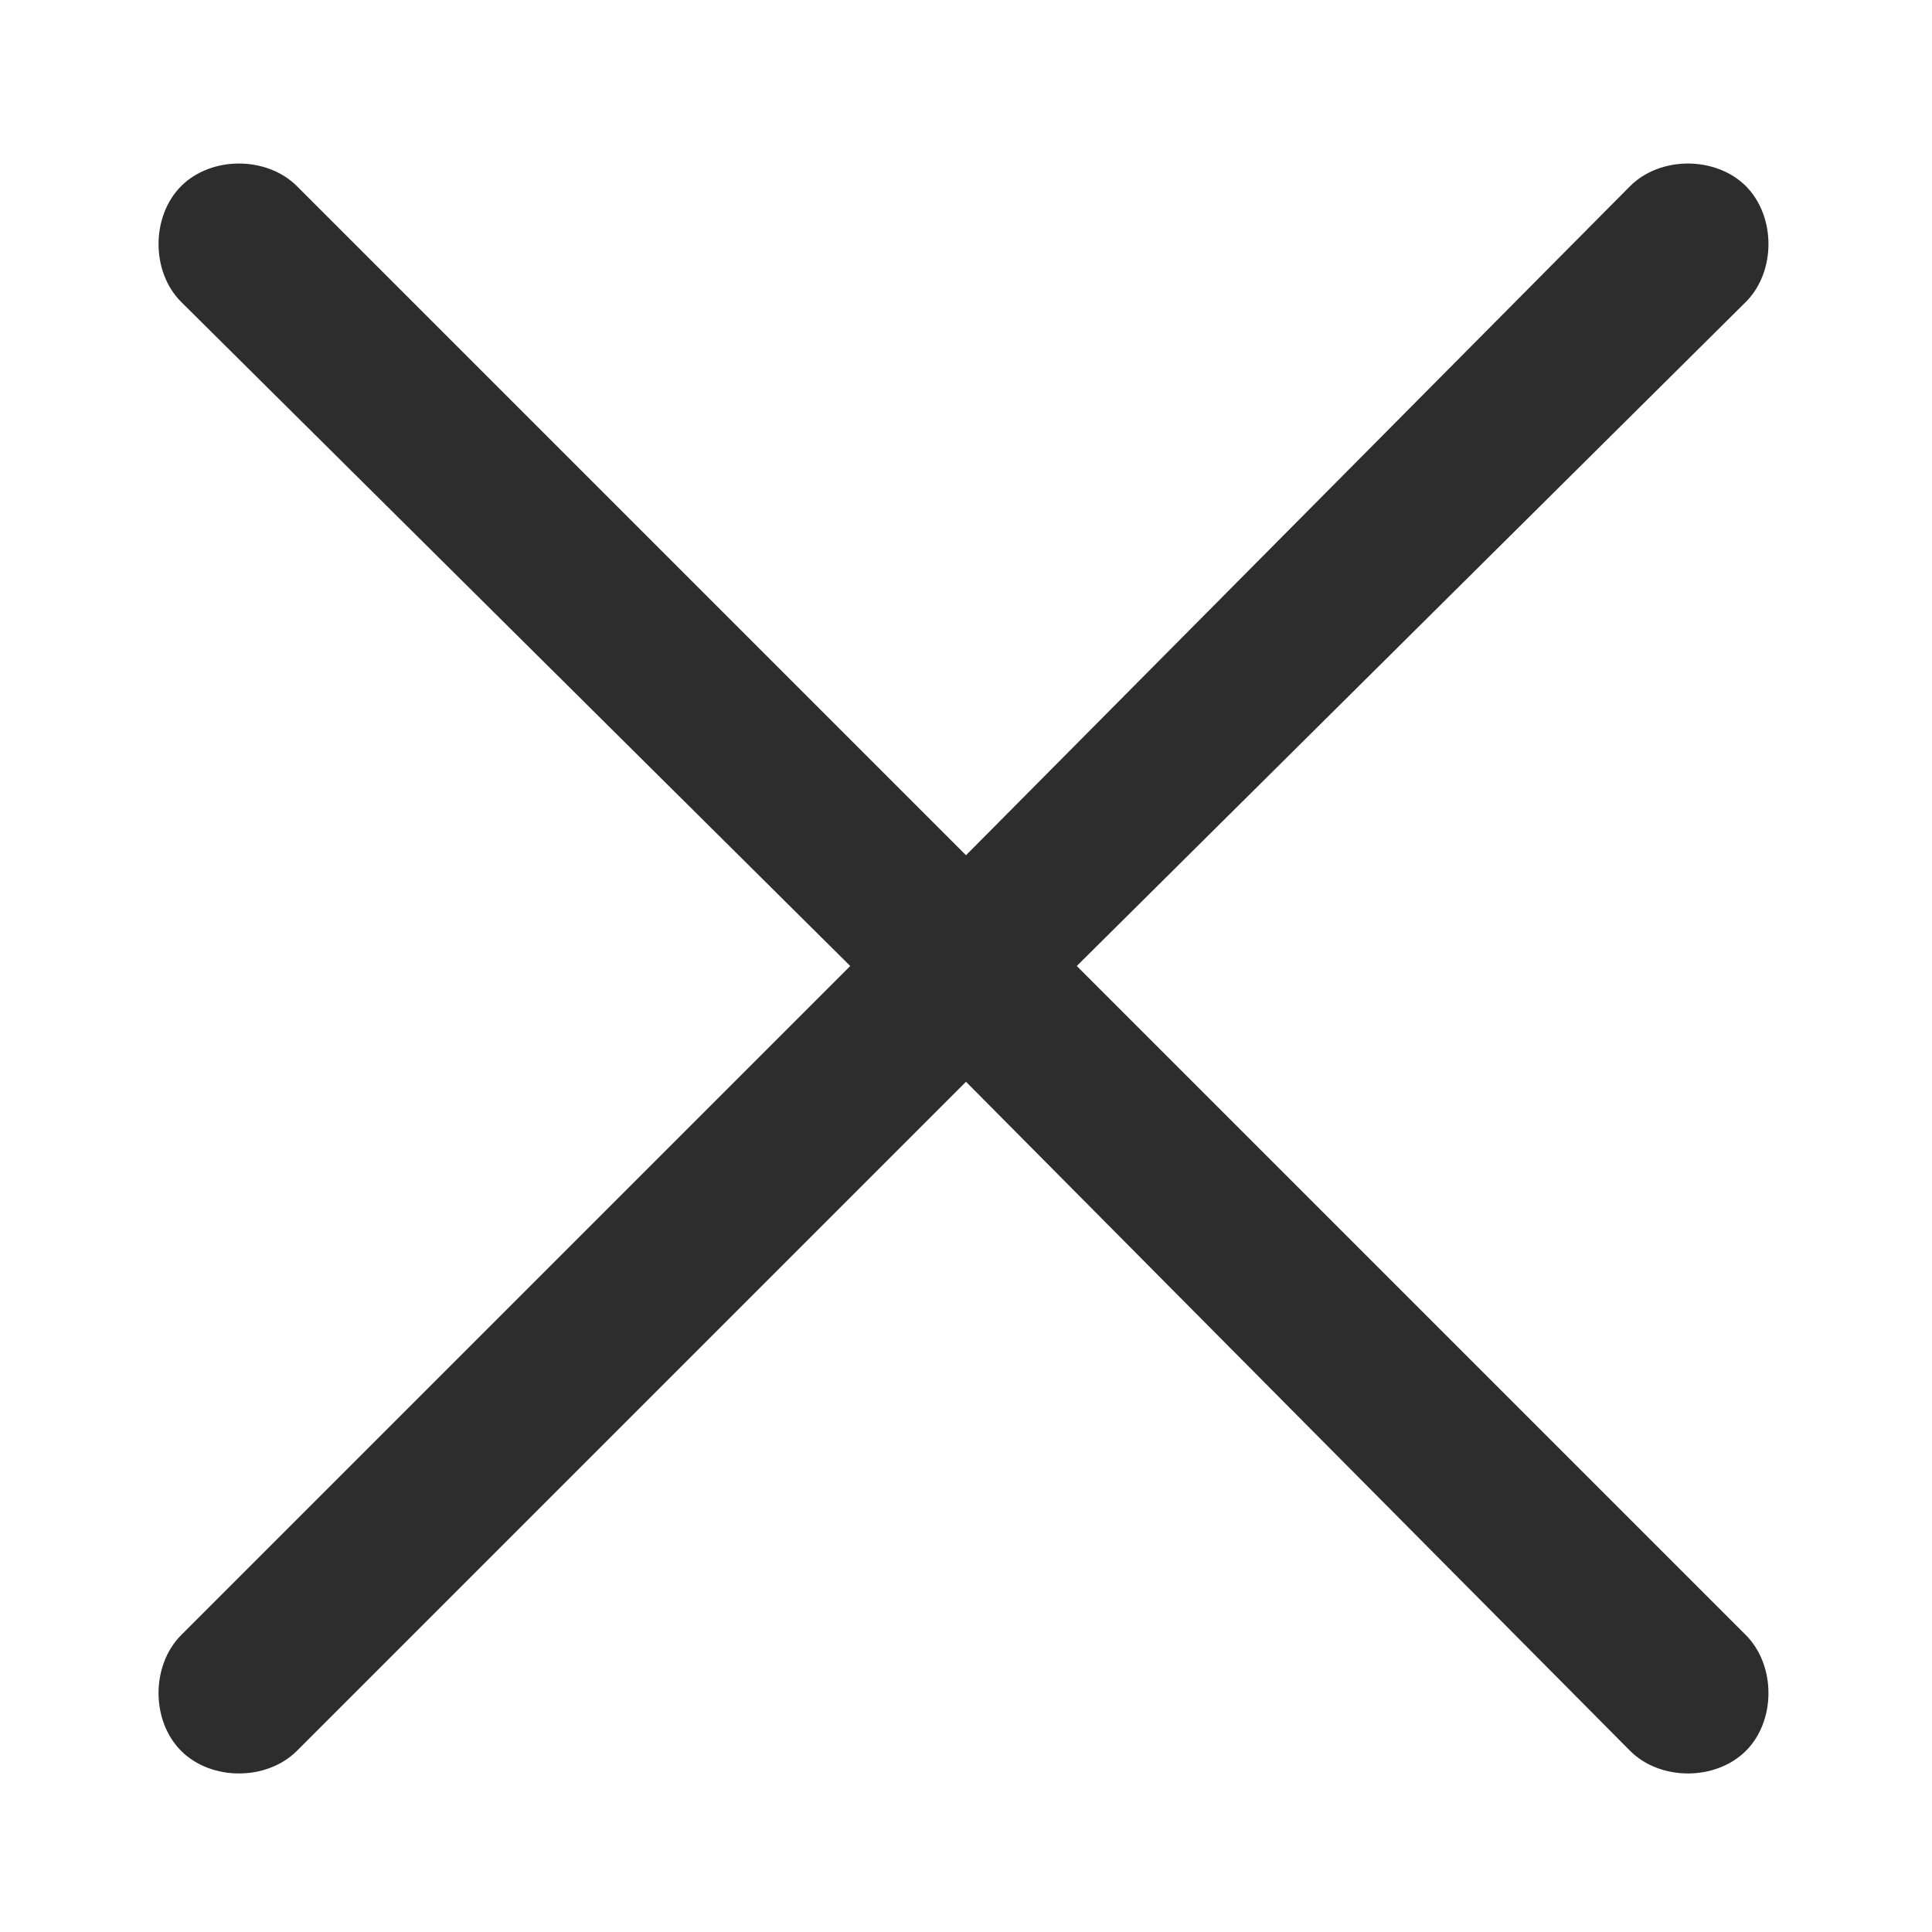
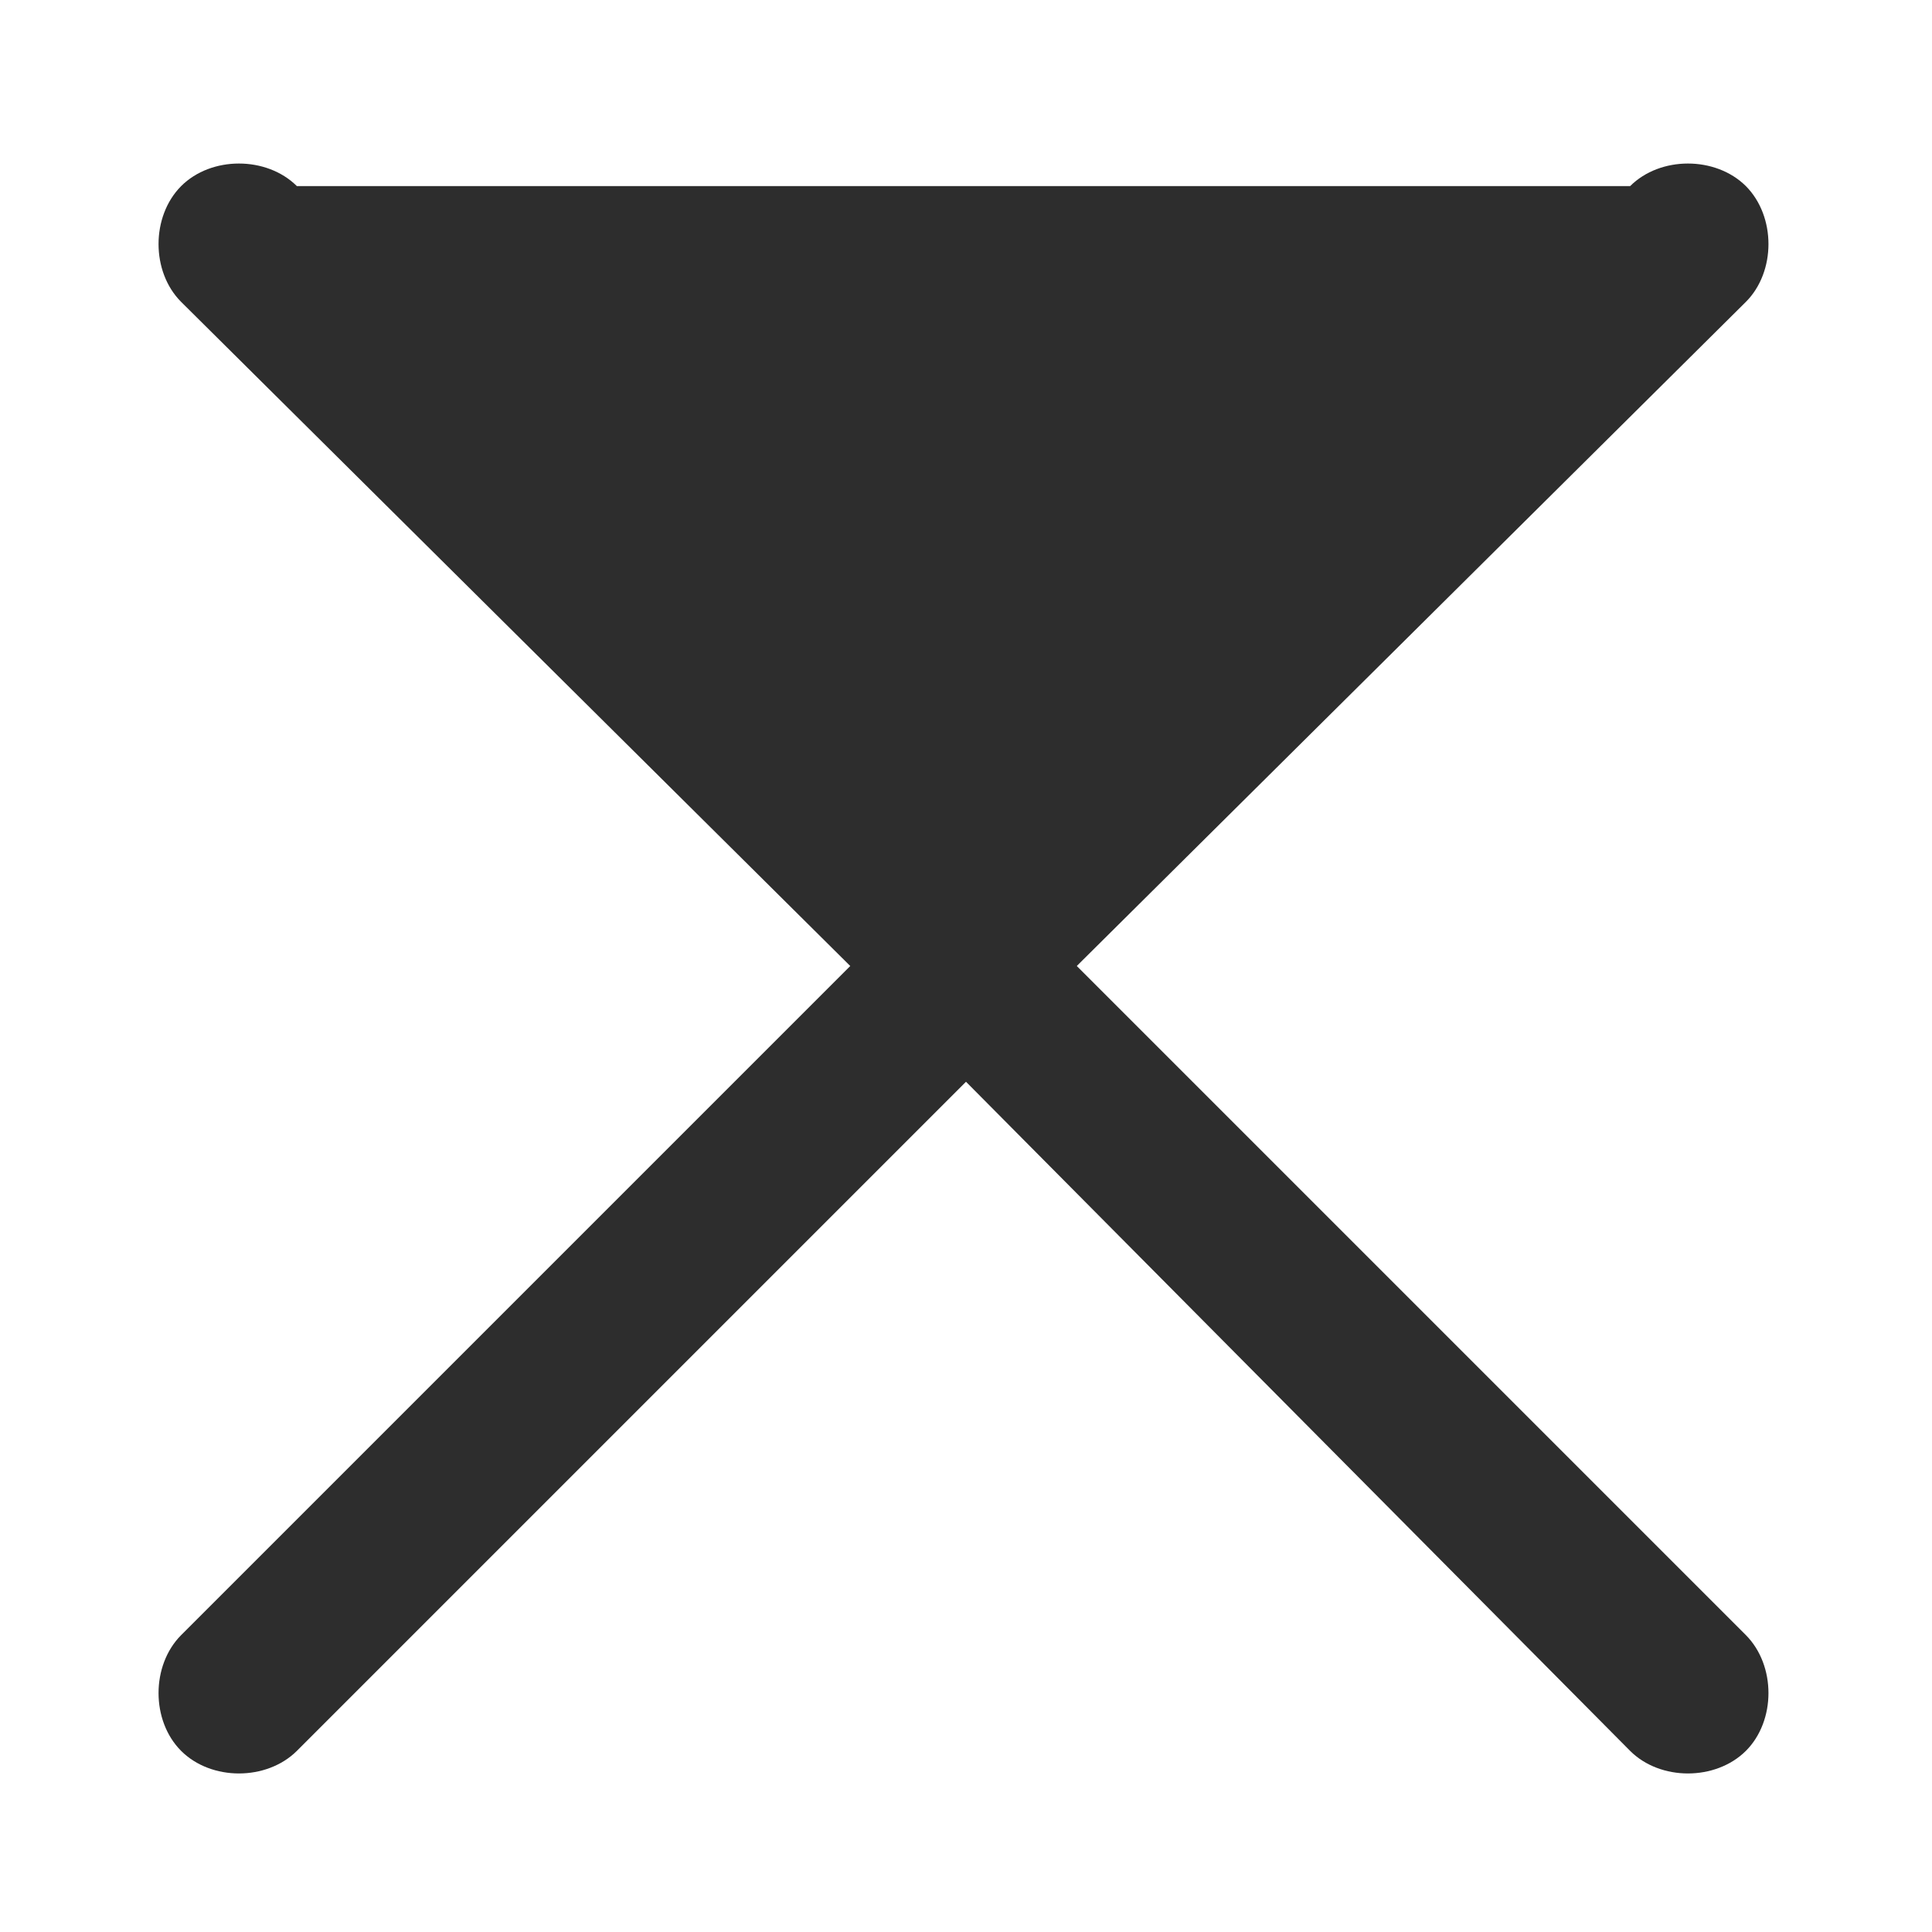
<svg xmlns="http://www.w3.org/2000/svg" width="12" height="12" viewBox="0 0 12 12" fill="none">
-   <path d="M10.844 10.875C10.656 11.062 10.312 11.062 10.125 10.875L6 6.719L1.844 10.875C1.656 11.062 1.312 11.062 1.125 10.875C0.938 10.688 0.938 10.344 1.125 10.156L5.281 6L1.125 1.875C0.938 1.688 0.938 1.344 1.125 1.156C1.312 0.969 1.656 0.969 1.844 1.156L6 5.312L10.125 1.156C10.312 0.969 10.656 0.969 10.844 1.156C11.031 1.344 11.031 1.688 10.844 1.875L6.688 6L10.844 10.156C11.031 10.344 11.031 10.688 10.844 10.875Z" fill="#2D2D2D" />
+   <path d="M10.844 10.875C10.656 11.062 10.312 11.062 10.125 10.875L6 6.719L1.844 10.875C1.656 11.062 1.312 11.062 1.125 10.875C0.938 10.688 0.938 10.344 1.125 10.156L5.281 6L1.125 1.875C0.938 1.688 0.938 1.344 1.125 1.156C1.312 0.969 1.656 0.969 1.844 1.156L10.125 1.156C10.312 0.969 10.656 0.969 10.844 1.156C11.031 1.344 11.031 1.688 10.844 1.875L6.688 6L10.844 10.156C11.031 10.344 11.031 10.688 10.844 10.875Z" fill="#2D2D2D" />
</svg>